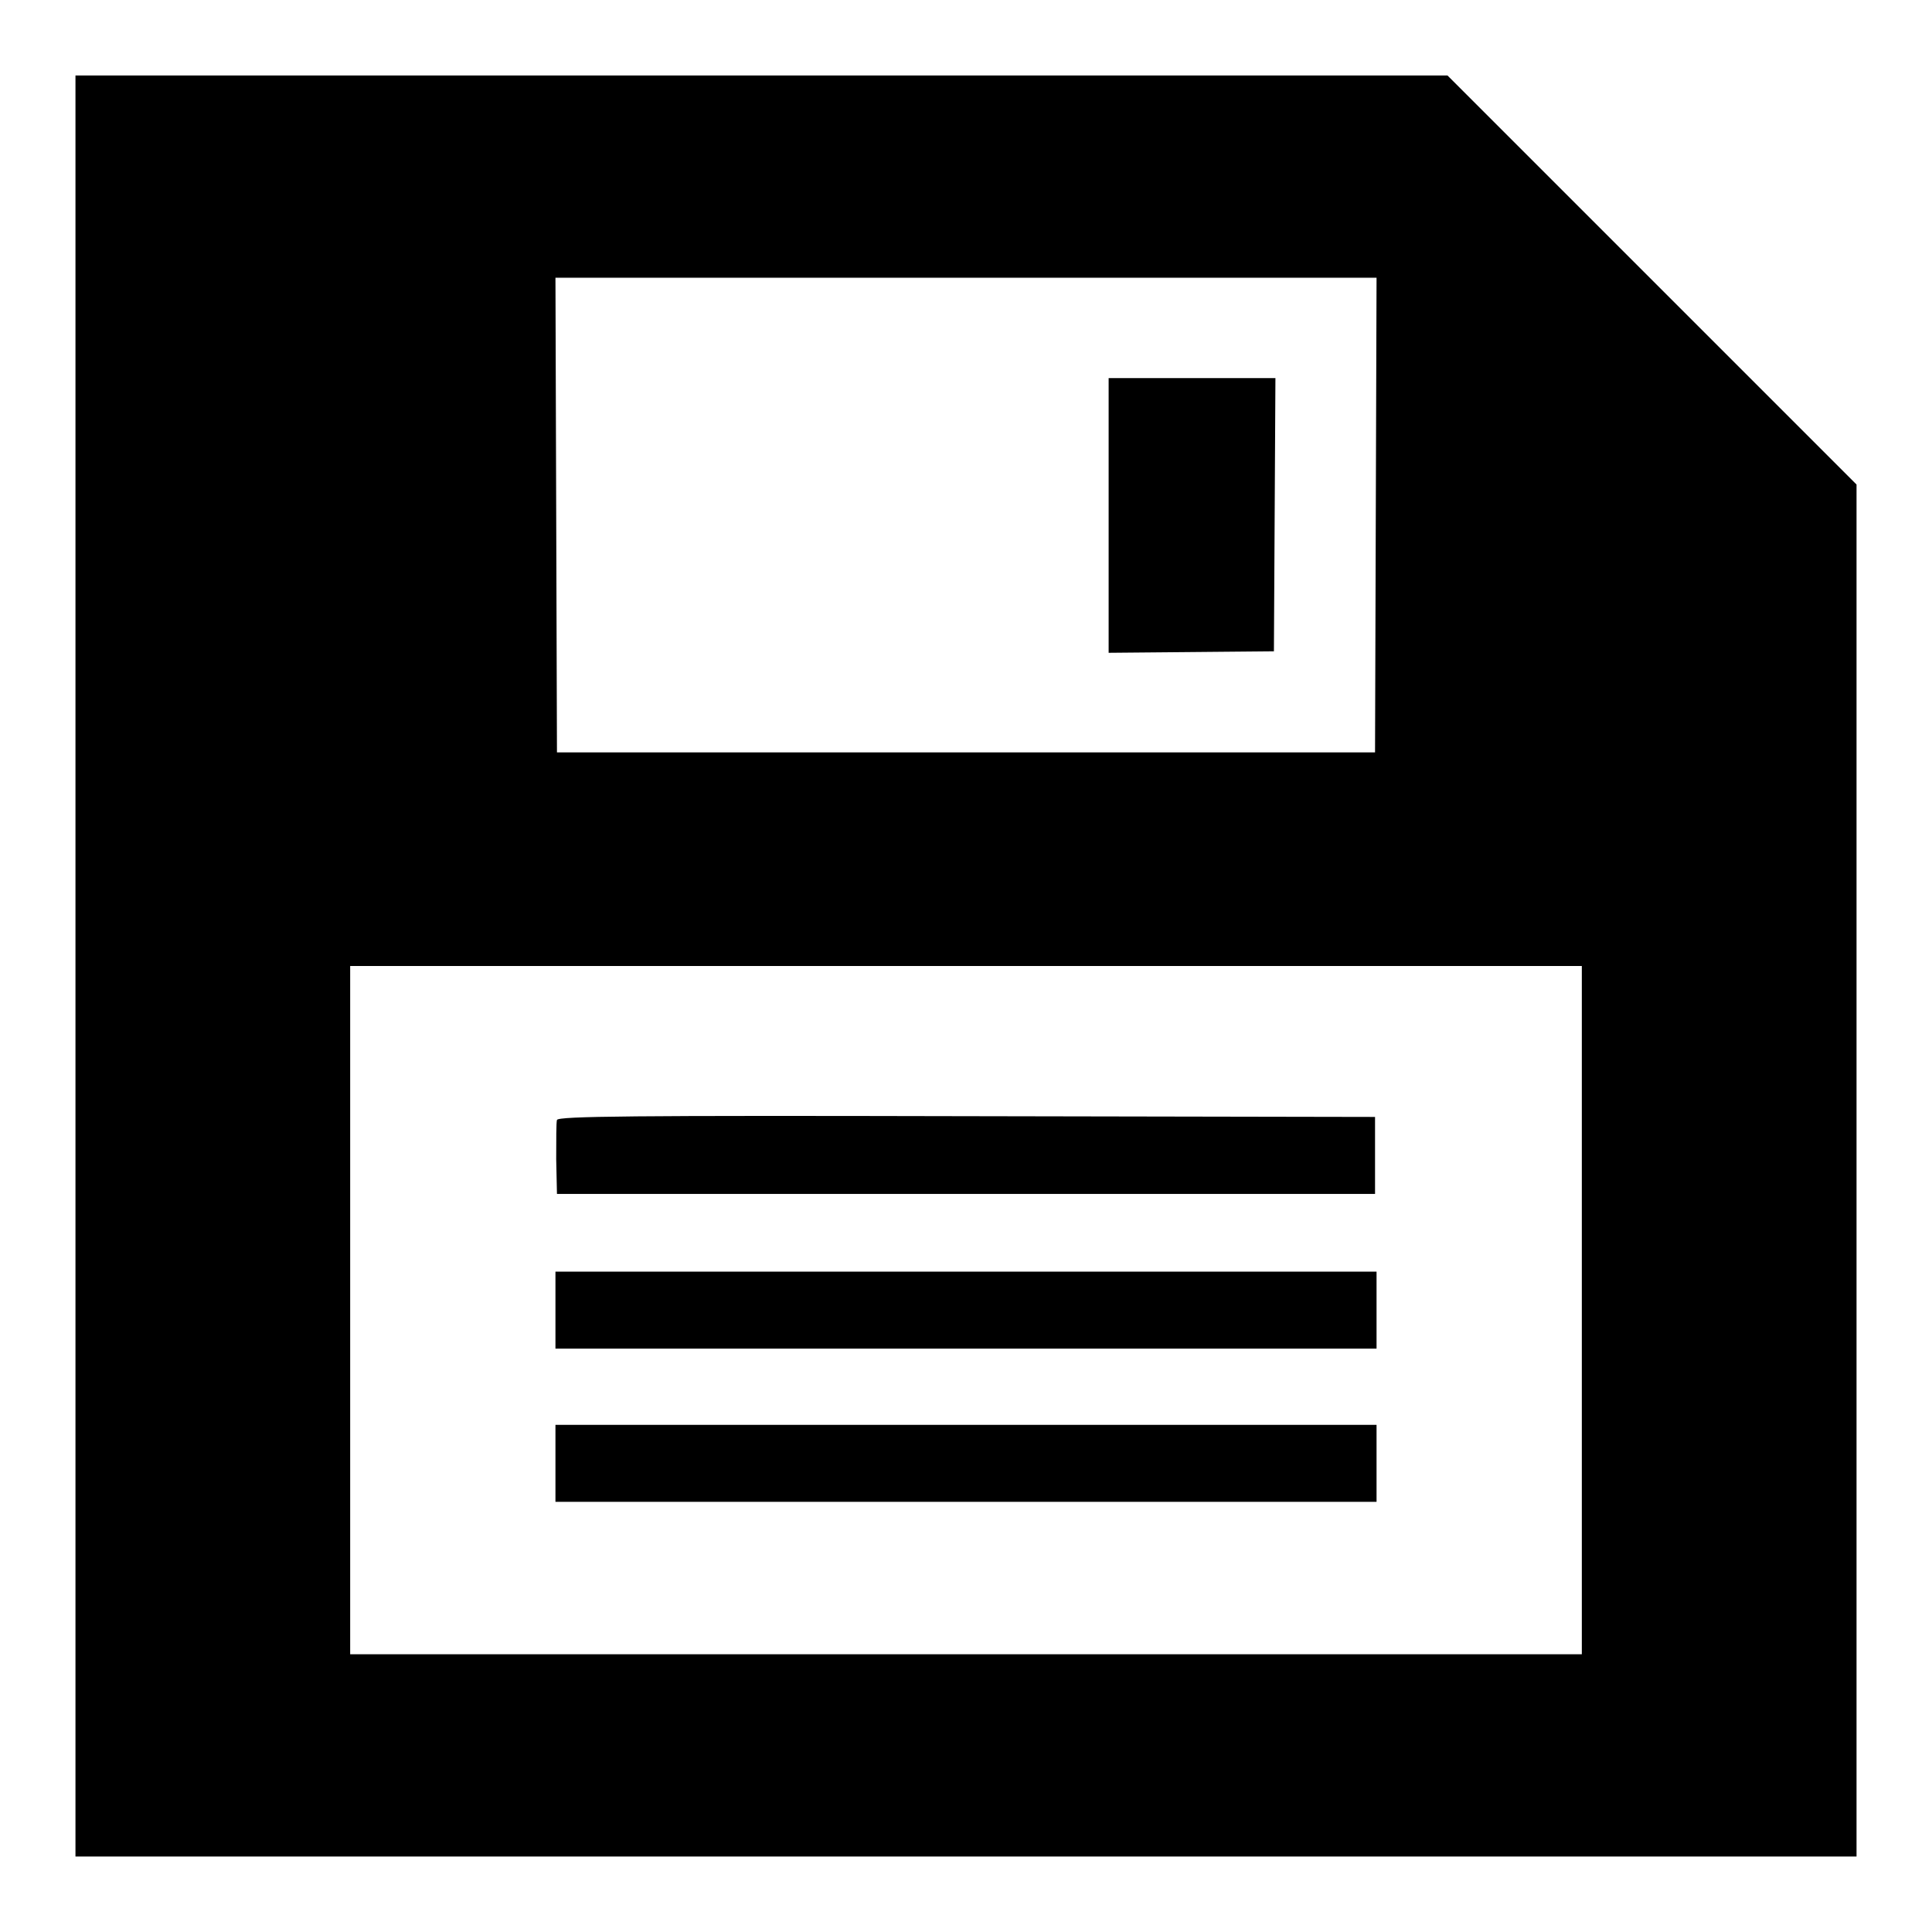
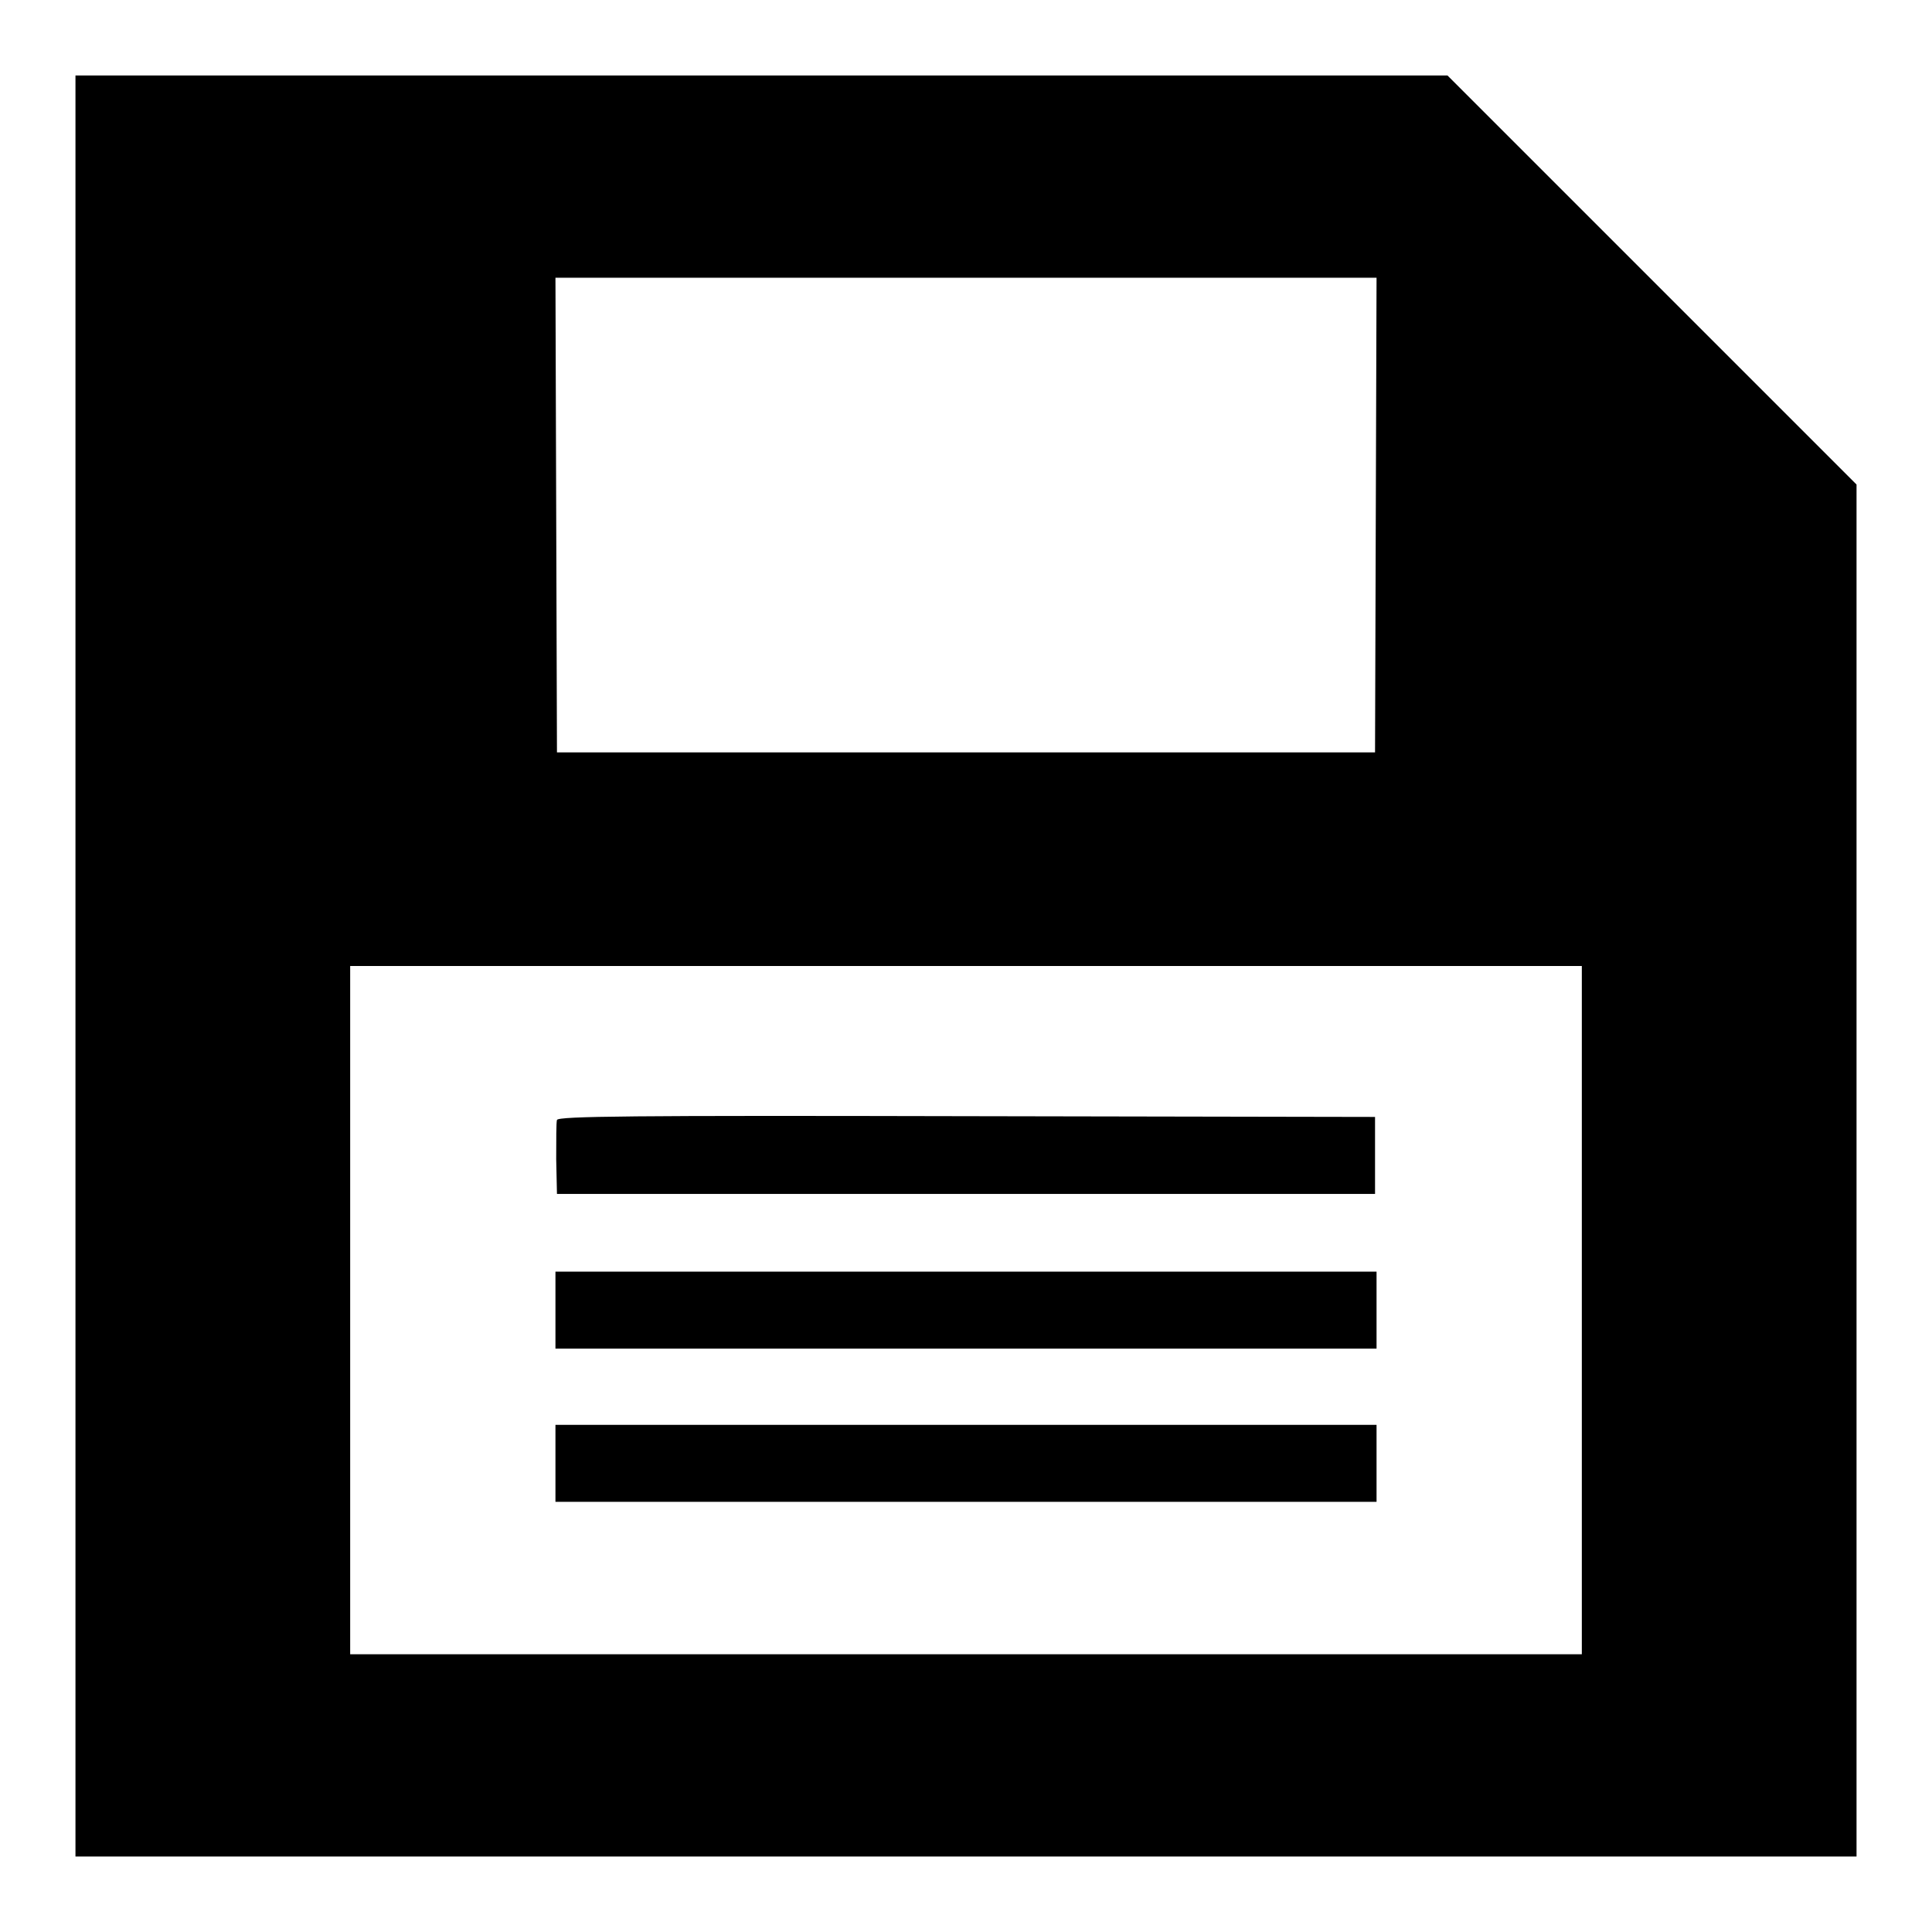
<svg xmlns="http://www.w3.org/2000/svg" version="1.1" x="0px" y="0px" viewBox="0 0 256 256" enable-background="new 0 0 256 256" xml:space="preserve">
  <g>
    <g>
      <g>
        <path fill="#000000" d="M10,128v118h118h118v-90.9V64.2l-27.1-27.1L191.8,10h-90.9H10V128z M182.3,68.2l-0.1,31.5H128H73.8l-0.1-31.5l-0.1-31.4H128h54.4L182.3,68.2z M209.6,173.6v45.6H128H46.4v-45.6V128H128h81.6V173.6z" />
-         <path fill="#000000" d="M146.9,68.3v18.2l11-0.1l10.9-0.1l0.1-18.1l0.1-18.1H158h-11.1L146.9,68.3L146.9,68.3z" />
        <path fill="#000000" d="M73.8,148.4c-0.1,0.3-0.1,2.7-0.1,5.2l0.1,4.6H128h54.2v-5.1v-5.1l-54.1-0.1C83.6,147.8,74,147.9,73.8,148.4z" />
        <path fill="#000000" d="M73.6,173.6v5.1H128h54.4v-5.1v-5.1H128H73.6V173.6z" />
        <path fill="#000000" d="M73.6,193.9v5.1H128h54.4v-5.1v-5.1H128H73.6V193.9z" />
      </g>
    </g>
  </g>
</svg>